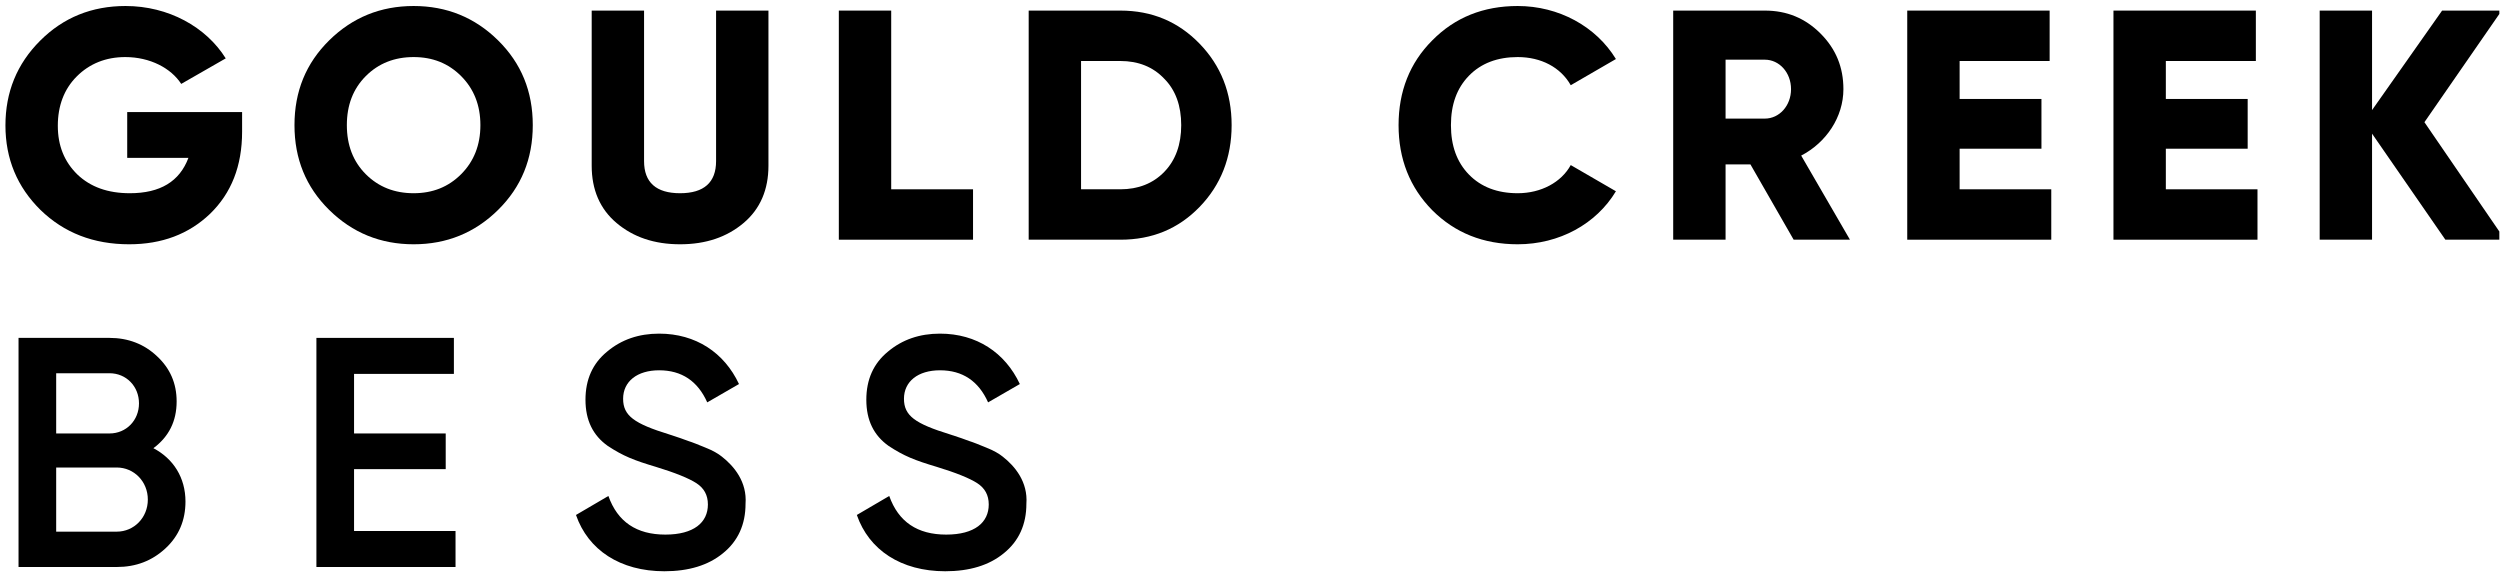
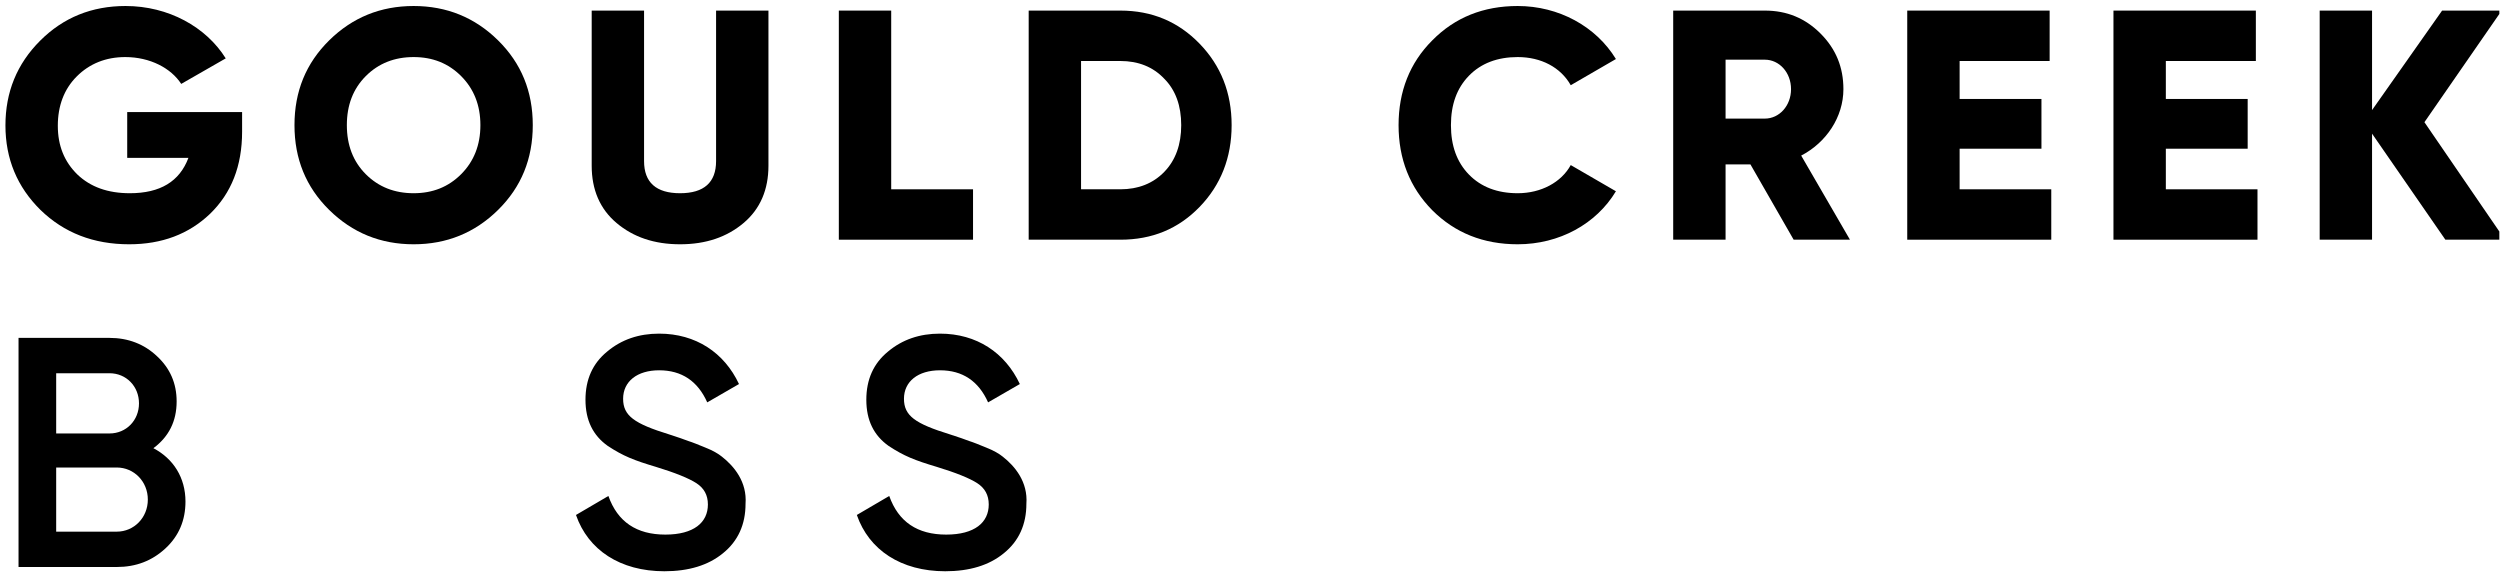
<svg xmlns="http://www.w3.org/2000/svg" xmlns:ns1="http://www.serif.com/" width="100%" height="100%" viewBox="0 0 550 128" version="1.1" xml:space="preserve" style="fill-rule:evenodd;clip-rule:evenodd;stroke-linejoin:round;stroke-miterlimit:2;">
  <g transform="matrix(0.993,0,0,1,-273.217,-2.202)">
    <rect id="Artboard1" x="275.207" y="2.202" width="553.667" height="127.846" style="fill:none;" />
    <clipPath id="_clip1">
      <rect id="Artboard11" ns1:id="Artboard1" x="275.207" y="2.202" width="553.667" height="127.846" />
    </clipPath>
    <g clip-path="url(#_clip1)">
      <g transform="matrix(1.007,0,0,1,-253.295,-144.832)">
        <g transform="matrix(1.403,0,0,0.748,34.549,80.7)">
          <g>
            <g transform="matrix(51.33,0,0,96.265,348.719,159.182)">
              <path d="M0.402,-0.39L0.402,-0.25L0.589,-0.25C0.562,-0.178 0.503,-0.142 0.41,-0.142C0.343,-0.142 0.29,-0.161 0.25,-0.199C0.21,-0.238 0.19,-0.287 0.19,-0.348C0.19,-0.409 0.209,-0.46 0.248,-0.499C0.287,-0.538 0.337,-0.558 0.396,-0.558C0.472,-0.558 0.536,-0.524 0.567,-0.476L0.703,-0.554C0.643,-0.65 0.528,-0.714 0.397,-0.714C0.294,-0.714 0.207,-0.679 0.136,-0.608C0.065,-0.537 0.03,-0.451 0.03,-0.349C0.03,-0.247 0.066,-0.161 0.137,-0.091C0.209,-0.021 0.299,0.014 0.408,0.014C0.508,0.014 0.59,-0.017 0.655,-0.079C0.72,-0.142 0.753,-0.225 0.753,-0.33L0.753,-0.39L0.402,-0.39Z" style="fill-rule:nonzero;" />
            </g>
            <g transform="matrix(51.33,0,0,96.265,394.044,159.182)">
              <path d="M0.652,-0.091C0.723,-0.161 0.758,-0.247 0.758,-0.35C0.758,-0.453 0.723,-0.539 0.652,-0.609C0.581,-0.679 0.495,-0.714 0.394,-0.714C0.293,-0.714 0.207,-0.679 0.136,-0.609C0.065,-0.539 0.03,-0.453 0.03,-0.35C0.03,-0.247 0.065,-0.161 0.136,-0.091C0.207,-0.021 0.293,0.014 0.394,0.014C0.495,0.014 0.581,-0.021 0.652,-0.091ZM0.248,-0.2C0.209,-0.239 0.19,-0.289 0.19,-0.35C0.19,-0.411 0.209,-0.461 0.248,-0.5C0.287,-0.539 0.336,-0.558 0.394,-0.558C0.452,-0.558 0.5,-0.539 0.539,-0.5C0.578,-0.461 0.598,-0.411 0.598,-0.35C0.598,-0.289 0.578,-0.239 0.539,-0.2C0.5,-0.161 0.452,-0.142 0.394,-0.142C0.336,-0.142 0.287,-0.161 0.248,-0.2Z" style="fill-rule:nonzero;" />
            </g>
            <g transform="matrix(51.33,0,0,96.265,439.368,159.182)">
              <path d="M0.055,-0.226C0.055,-0.153 0.08,-0.094 0.131,-0.051C0.182,-0.008 0.246,0.014 0.325,0.014C0.404,0.014 0.468,-0.008 0.519,-0.051C0.57,-0.094 0.595,-0.153 0.595,-0.226L0.595,-0.7L0.435,-0.7L0.435,-0.24C0.435,-0.175 0.398,-0.142 0.325,-0.142C0.252,-0.142 0.215,-0.175 0.215,-0.24L0.215,-0.7L0.055,-0.7L0.055,-0.226Z" style="fill-rule:nonzero;" />
            </g>
            <g transform="matrix(51.33,0,0,96.265,477.866,159.182)">
              <path d="M0.22,-0.7L0.06,-0.7L0.06,-0L0.47,-0L0.47,-0.154L0.22,-0.154L0.22,-0.7Z" style="fill-rule:nonzero;" />
            </g>
            <g transform="matrix(51.33,0,0,96.265,507.638,159.182)">
              <path d="M0.06,-0.7L0.06,-0L0.34,-0C0.437,-0 0.517,-0.033 0.582,-0.1C0.647,-0.167 0.68,-0.251 0.68,-0.35C0.68,-0.449 0.647,-0.532 0.582,-0.599C0.517,-0.666 0.437,-0.7 0.34,-0.7L0.06,-0.7ZM0.22,-0.154L0.22,-0.546L0.34,-0.546C0.395,-0.546 0.44,-0.528 0.474,-0.492C0.509,-0.457 0.526,-0.409 0.526,-0.35C0.526,-0.291 0.509,-0.243 0.474,-0.207C0.44,-0.172 0.395,-0.154 0.34,-0.154L0.22,-0.154Z" style="fill-rule:nonzero;" />
            </g>
            <g transform="matrix(51.33,0,0,96.265,567.181,159.182)">
              <path d="M0.394,0.014C0.521,0.014 0.634,-0.048 0.694,-0.148L0.556,-0.228C0.527,-0.175 0.465,-0.142 0.394,-0.142C0.332,-0.142 0.282,-0.161 0.245,-0.199C0.208,-0.237 0.19,-0.287 0.19,-0.35C0.19,-0.413 0.208,-0.463 0.245,-0.501C0.282,-0.539 0.332,-0.558 0.394,-0.558C0.465,-0.558 0.525,-0.527 0.556,-0.472L0.694,-0.552C0.633,-0.652 0.519,-0.714 0.394,-0.714C0.289,-0.714 0.202,-0.679 0.133,-0.609C0.064,-0.54 0.03,-0.453 0.03,-0.35C0.03,-0.247 0.064,-0.16 0.133,-0.09C0.202,-0.021 0.289,0.014 0.394,0.014Z" style="fill-rule:nonzero;" />
            </g>
            <g transform="matrix(51.33,0,0,96.265,608.707,159.182)">
              <path d="M0.6,-0L0.451,-0.257C0.528,-0.297 0.58,-0.375 0.58,-0.46C0.58,-0.527 0.557,-0.583 0.51,-0.63C0.463,-0.677 0.407,-0.7 0.34,-0.7L0.06,-0.7L0.06,-0L0.22,-0L0.22,-0.23L0.296,-0.23L0.428,-0L0.6,-0ZM0.34,-0.55C0.384,-0.55 0.42,-0.511 0.42,-0.46C0.42,-0.409 0.384,-0.37 0.34,-0.37L0.22,-0.37L0.22,-0.55L0.34,-0.55Z" style="fill-rule:nonzero;" />
            </g>
            <g transform="matrix(51.33,0,0,96.265,645.409,159.182)">
              <path d="M0.22,-0.278L0.47,-0.278L0.47,-0.43L0.22,-0.43L0.22,-0.546L0.495,-0.546L0.495,-0.7L0.06,-0.7L0.06,-0L0.5,-0L0.5,-0.154L0.22,-0.154L0.22,-0.278Z" style="fill-rule:nonzero;" />
            </g>
            <g transform="matrix(51.33,0,0,96.265,677.747,159.182)">
              <path d="M0.22,-0.278L0.47,-0.278L0.47,-0.43L0.22,-0.43L0.22,-0.546L0.495,-0.546L0.495,-0.7L0.06,-0.7L0.06,-0L0.5,-0L0.5,-0.154L0.22,-0.154L0.22,-0.278Z" style="fill-rule:nonzero;" />
            </g>
            <g transform="matrix(51.33,0,0,96.265,710.085,159.182)">
              <path d="M0.38,-0.359L0.616,-0.7L0.434,-0.7L0.22,-0.396L0.22,-0.7L0.06,-0.7L0.06,-0L0.22,-0L0.22,-0.324L0.444,-0L0.626,-0L0.38,-0.359Z" style="fill-rule:nonzero;" />
            </g>
            <g transform="matrix(51.33,0,0,96.265,348.719,255.447)">
              <path d="M0.482,-0.363C0.529,-0.398 0.553,-0.445 0.553,-0.506C0.553,-0.561 0.533,-0.607 0.493,-0.644C0.454,-0.681 0.405,-0.7 0.348,-0.7L0.07,-0.7L0.07,-0L0.37,-0C0.429,-0 0.478,-0.019 0.519,-0.057C0.56,-0.095 0.58,-0.143 0.58,-0.2C0.58,-0.273 0.543,-0.331 0.482,-0.363ZM0.348,-0.592C0.399,-0.592 0.438,-0.552 0.438,-0.5C0.438,-0.448 0.399,-0.408 0.348,-0.408L0.185,-0.408L0.185,-0.592L0.348,-0.592ZM0.185,-0.108L0.185,-0.304L0.37,-0.304C0.423,-0.304 0.465,-0.261 0.465,-0.206C0.465,-0.151 0.423,-0.108 0.37,-0.108L0.185,-0.108Z" style="fill-rule:nonzero;" />
            </g>
            <g transform="matrix(51.33,0,0,96.265,395.43,255.447)">
-               <path d="M0.185,-0.299L0.465,-0.299L0.465,-0.408L0.185,-0.408L0.185,-0.59L0.49,-0.59L0.49,-0.7L0.07,-0.7L0.07,-0L0.495,-0L0.495,-0.11L0.185,-0.11L0.185,-0.299Z" style="fill-rule:nonzero;" />
-             </g>
+               </g>
            <g transform="matrix(51.33,0,0,96.265,438.034,255.447)">
              <path d="M0.303,0.013C0.377,0.013 0.437,-0.005 0.482,-0.042C0.528,-0.079 0.551,-0.13 0.551,-0.193C0.556,-0.26 0.516,-0.308 0.479,-0.337C0.468,-0.346 0.451,-0.356 0.428,-0.365C0.406,-0.374 0.389,-0.381 0.376,-0.385C0.364,-0.39 0.345,-0.396 0.318,-0.405C0.211,-0.438 0.177,-0.462 0.177,-0.514C0.177,-0.567 0.22,-0.601 0.287,-0.601C0.356,-0.601 0.405,-0.568 0.434,-0.503L0.531,-0.559C0.486,-0.655 0.399,-0.713 0.287,-0.713C0.225,-0.713 0.172,-0.695 0.128,-0.658C0.084,-0.622 0.062,-0.573 0.062,-0.511C0.062,-0.448 0.085,-0.402 0.13,-0.37C0.177,-0.339 0.21,-0.326 0.277,-0.306C0.336,-0.288 0.378,-0.271 0.401,-0.256C0.424,-0.241 0.436,-0.22 0.436,-0.191C0.436,-0.136 0.393,-0.099 0.306,-0.099C0.218,-0.099 0.16,-0.138 0.132,-0.217L0.033,-0.159C0.07,-0.052 0.168,0.013 0.303,0.013Z" style="fill-rule:nonzero;" />
            </g>
            <g transform="matrix(51.33,0,0,96.265,482.075,255.447)">
              <path d="M0.303,0.013C0.377,0.013 0.437,-0.005 0.482,-0.042C0.528,-0.079 0.551,-0.13 0.551,-0.193C0.556,-0.26 0.516,-0.308 0.479,-0.337C0.468,-0.346 0.451,-0.356 0.428,-0.365C0.406,-0.374 0.389,-0.381 0.376,-0.385C0.364,-0.39 0.345,-0.396 0.318,-0.405C0.211,-0.438 0.177,-0.462 0.177,-0.514C0.177,-0.567 0.22,-0.601 0.287,-0.601C0.356,-0.601 0.405,-0.568 0.434,-0.503L0.531,-0.559C0.486,-0.655 0.399,-0.713 0.287,-0.713C0.225,-0.713 0.172,-0.695 0.128,-0.658C0.084,-0.622 0.062,-0.573 0.062,-0.511C0.062,-0.448 0.085,-0.402 0.13,-0.37C0.177,-0.339 0.21,-0.326 0.277,-0.306C0.336,-0.288 0.378,-0.271 0.401,-0.256C0.424,-0.241 0.436,-0.22 0.436,-0.191C0.436,-0.136 0.393,-0.099 0.306,-0.099C0.218,-0.099 0.16,-0.138 0.132,-0.217L0.033,-0.159C0.07,-0.052 0.168,0.013 0.303,0.013Z" style="fill-rule:nonzero;" />
            </g>
          </g>
        </g>
      </g>
    </g>
  </g>
</svg>